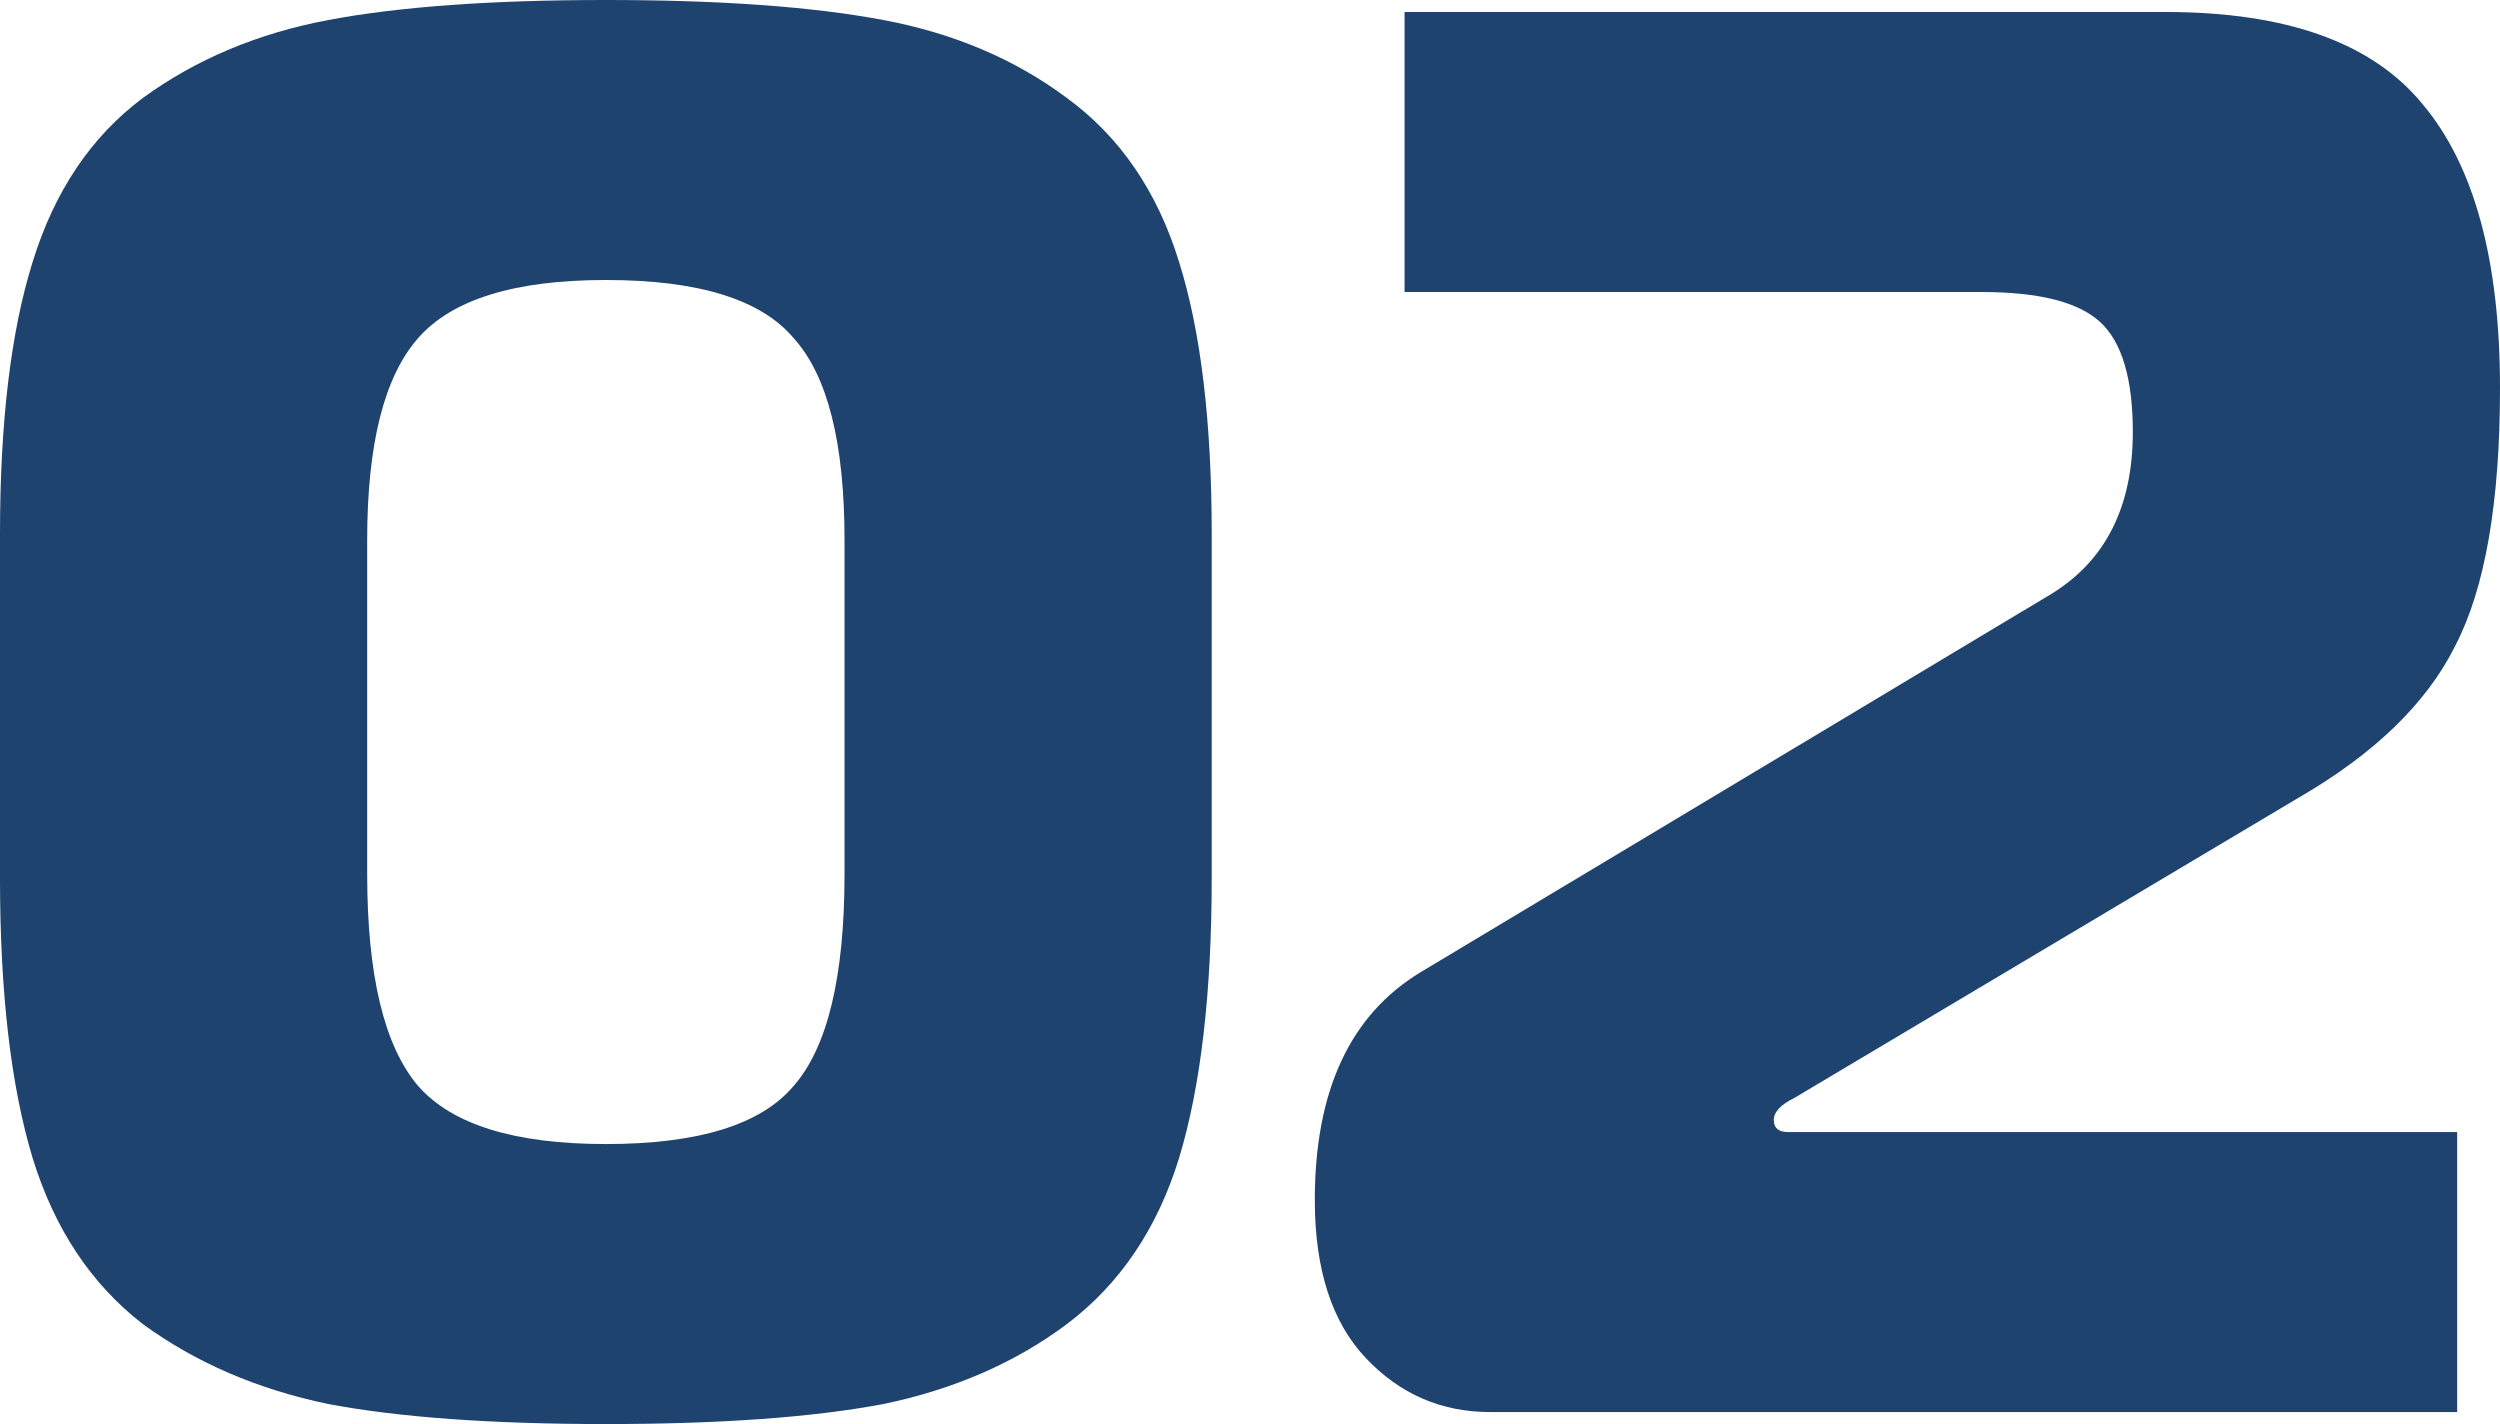
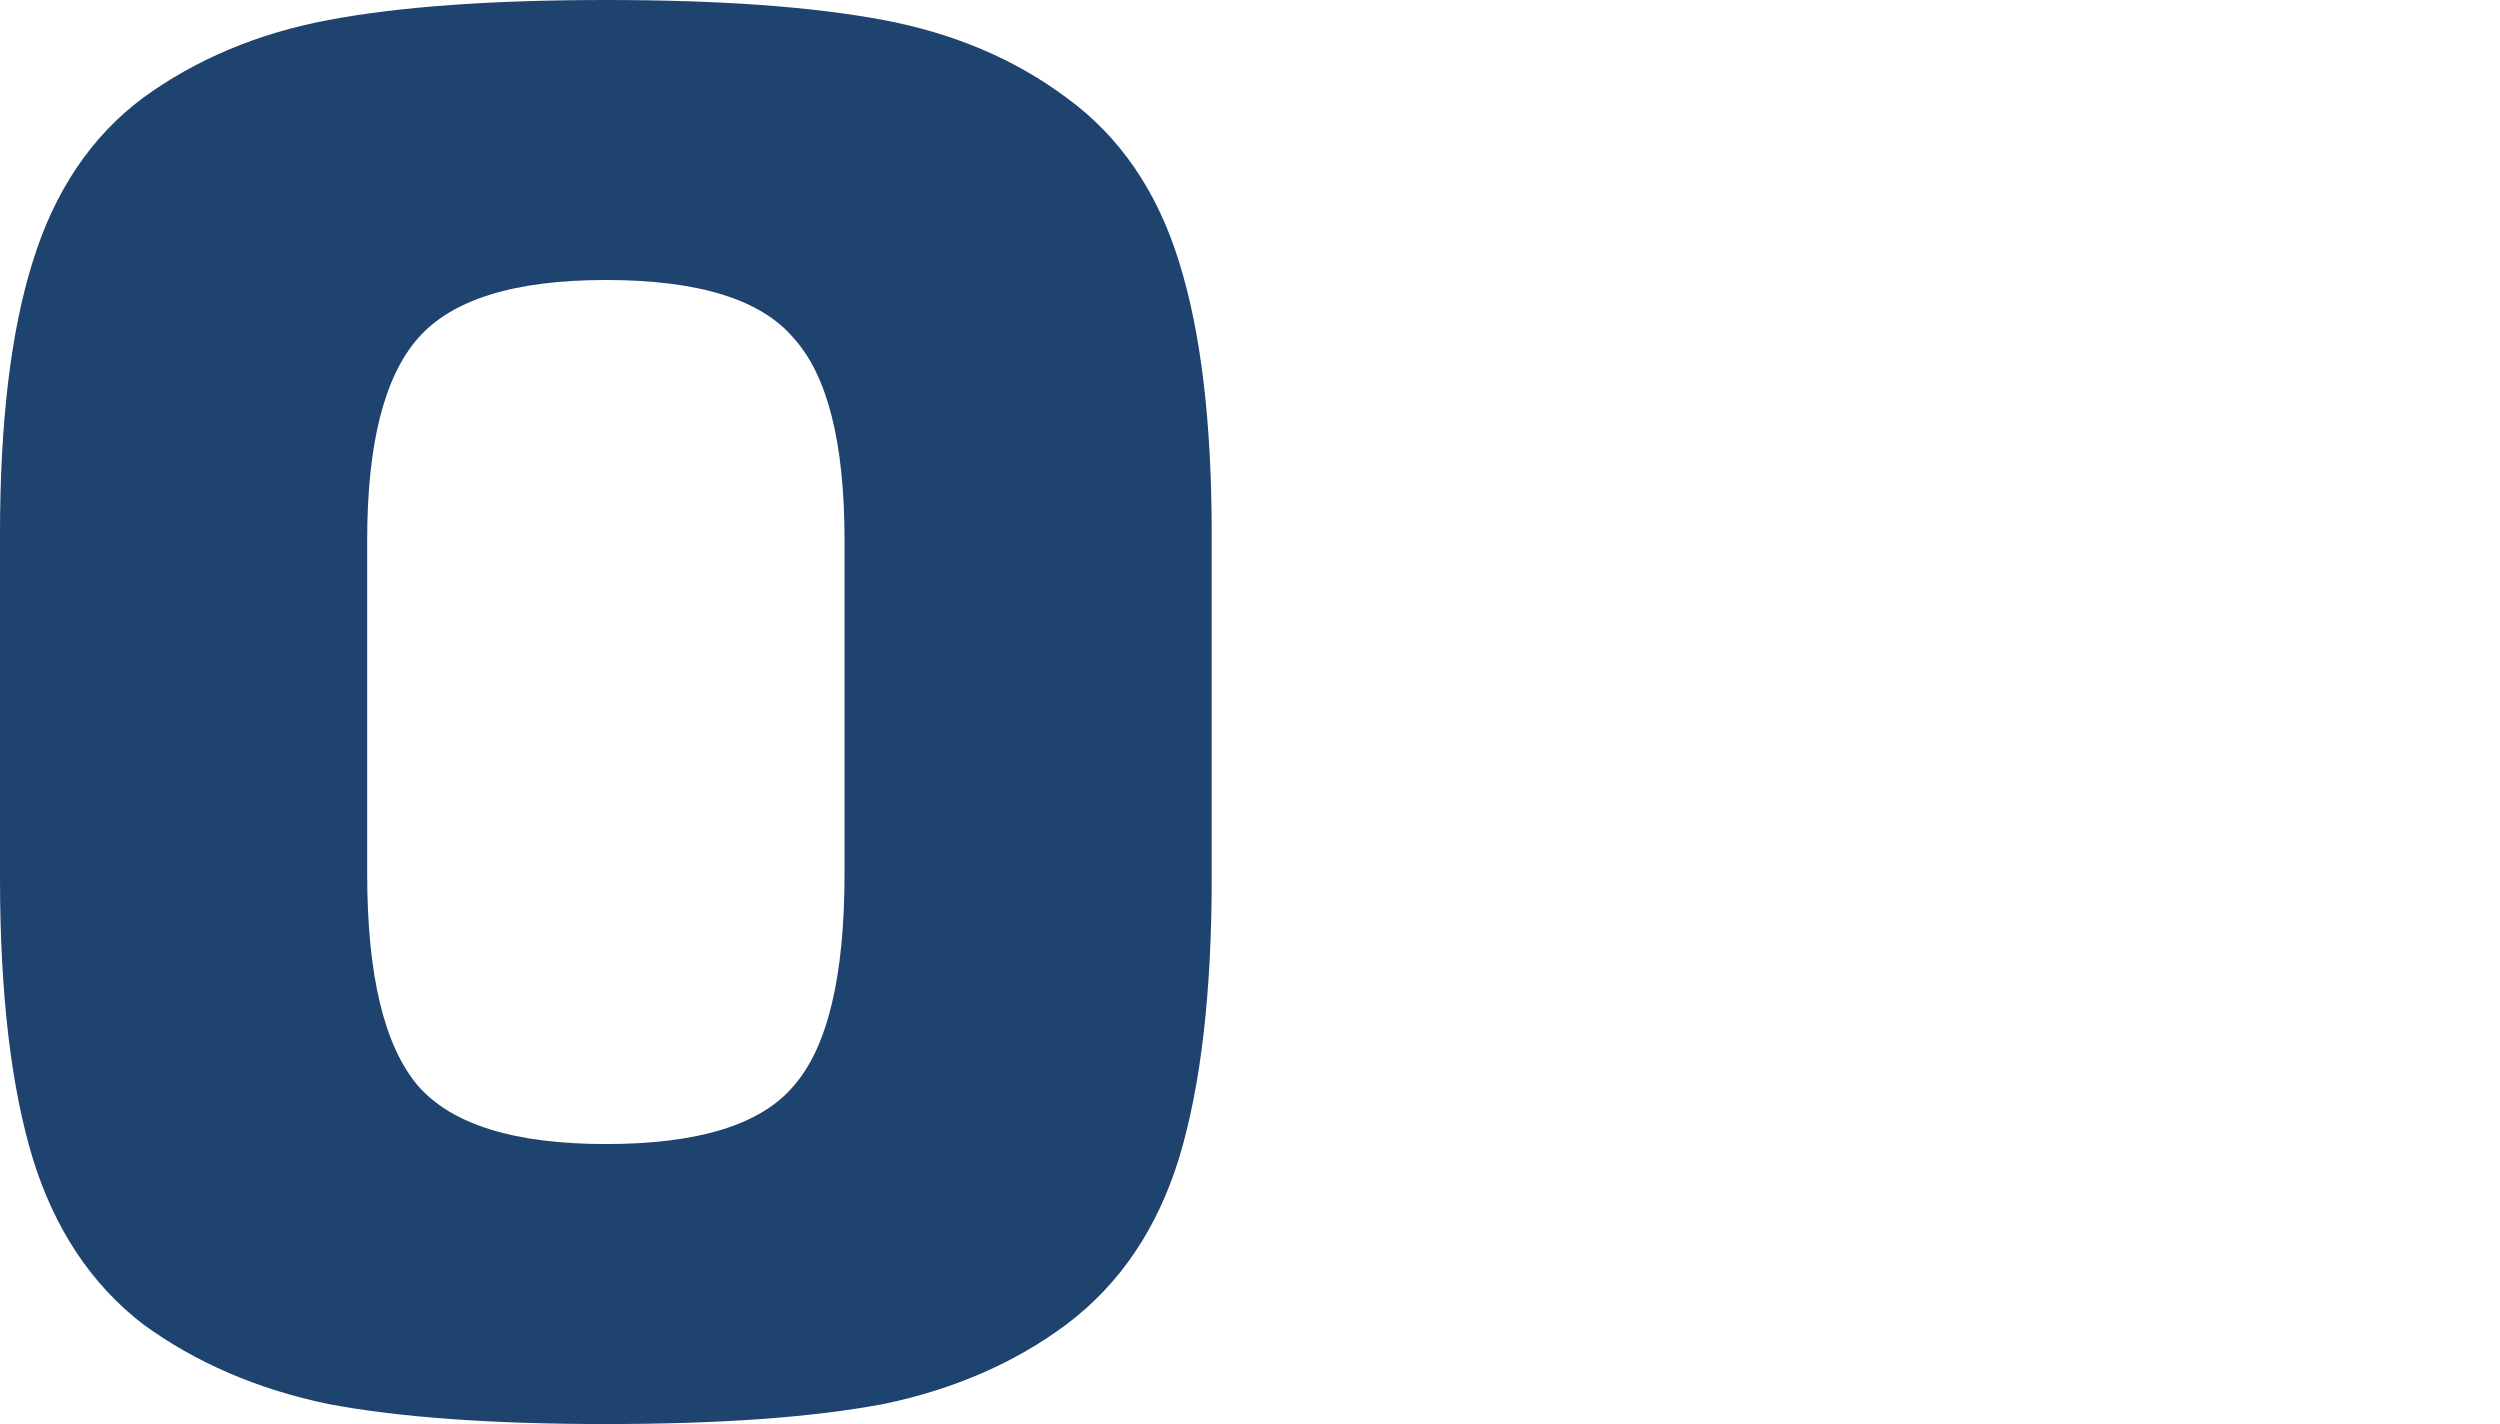
<svg xmlns="http://www.w3.org/2000/svg" viewBox="0 0 79 45" fill="none">
  <path d="M10.378 0.632C12.613 0.211 15.535 0 19.145 0C22.755 0 25.677 0.211 27.912 0.632C30.147 1.053 32.081 1.875 33.714 3.097C35.389 4.319 36.571 6.046 37.259 8.279C37.947 10.47 38.29 13.336 38.29 16.875V27.746C38.29 31.369 37.947 34.319 37.259 36.594C36.571 38.827 35.389 40.576 33.714 41.84C32.081 43.062 30.147 43.904 27.912 44.368C25.677 44.789 22.755 45 19.145 45C15.535 45 12.613 44.789 10.378 44.368C8.144 43.904 6.188 43.062 4.512 41.84C2.879 40.576 1.719 38.827 1.031 36.594C0.344 34.319 0 31.369 0 27.746V16.875C0 13.336 0.344 10.47 1.031 8.279C1.719 6.046 2.879 4.319 4.512 3.097C6.188 1.875 8.144 1.053 10.378 0.632ZM19.145 36.152C22.067 36.152 24.044 35.541 25.076 34.319C26.15 33.097 26.687 30.864 26.687 27.619V17.065C26.687 13.989 26.15 11.861 25.076 10.681C24.044 9.459 22.067 8.848 19.145 8.848C16.266 8.848 14.289 9.459 13.215 10.681C12.14 11.903 11.603 14.031 11.603 17.065V27.619C11.603 30.822 12.14 33.055 13.215 34.319C14.289 35.541 16.266 36.152 19.145 36.152Z" fill="#1E436F" />
-   <path d="M77.646 44.621H47.091C45.544 44.621 44.234 44.052 43.159 42.914C42.085 41.777 41.548 40.112 41.548 37.921C41.548 34.466 42.665 32.065 44.9 30.716L64.818 18.771C66.537 17.718 67.397 16.011 67.397 13.652C67.397 11.966 67.053 10.808 66.365 10.176C65.678 9.544 64.432 9.228 62.627 9.228H44.384V0.379H68.428C72.253 0.379 74.96 1.348 76.55 3.287C78.183 5.225 79 8.216 79 12.261C79 15.885 78.527 18.602 77.582 20.414C76.679 22.226 75.025 23.827 72.618 25.218L56.696 34.698C56.267 34.909 56.052 35.14 56.052 35.393C56.052 35.646 56.202 35.773 56.503 35.773H77.646V44.621Z" fill="#1E436F" />
</svg>